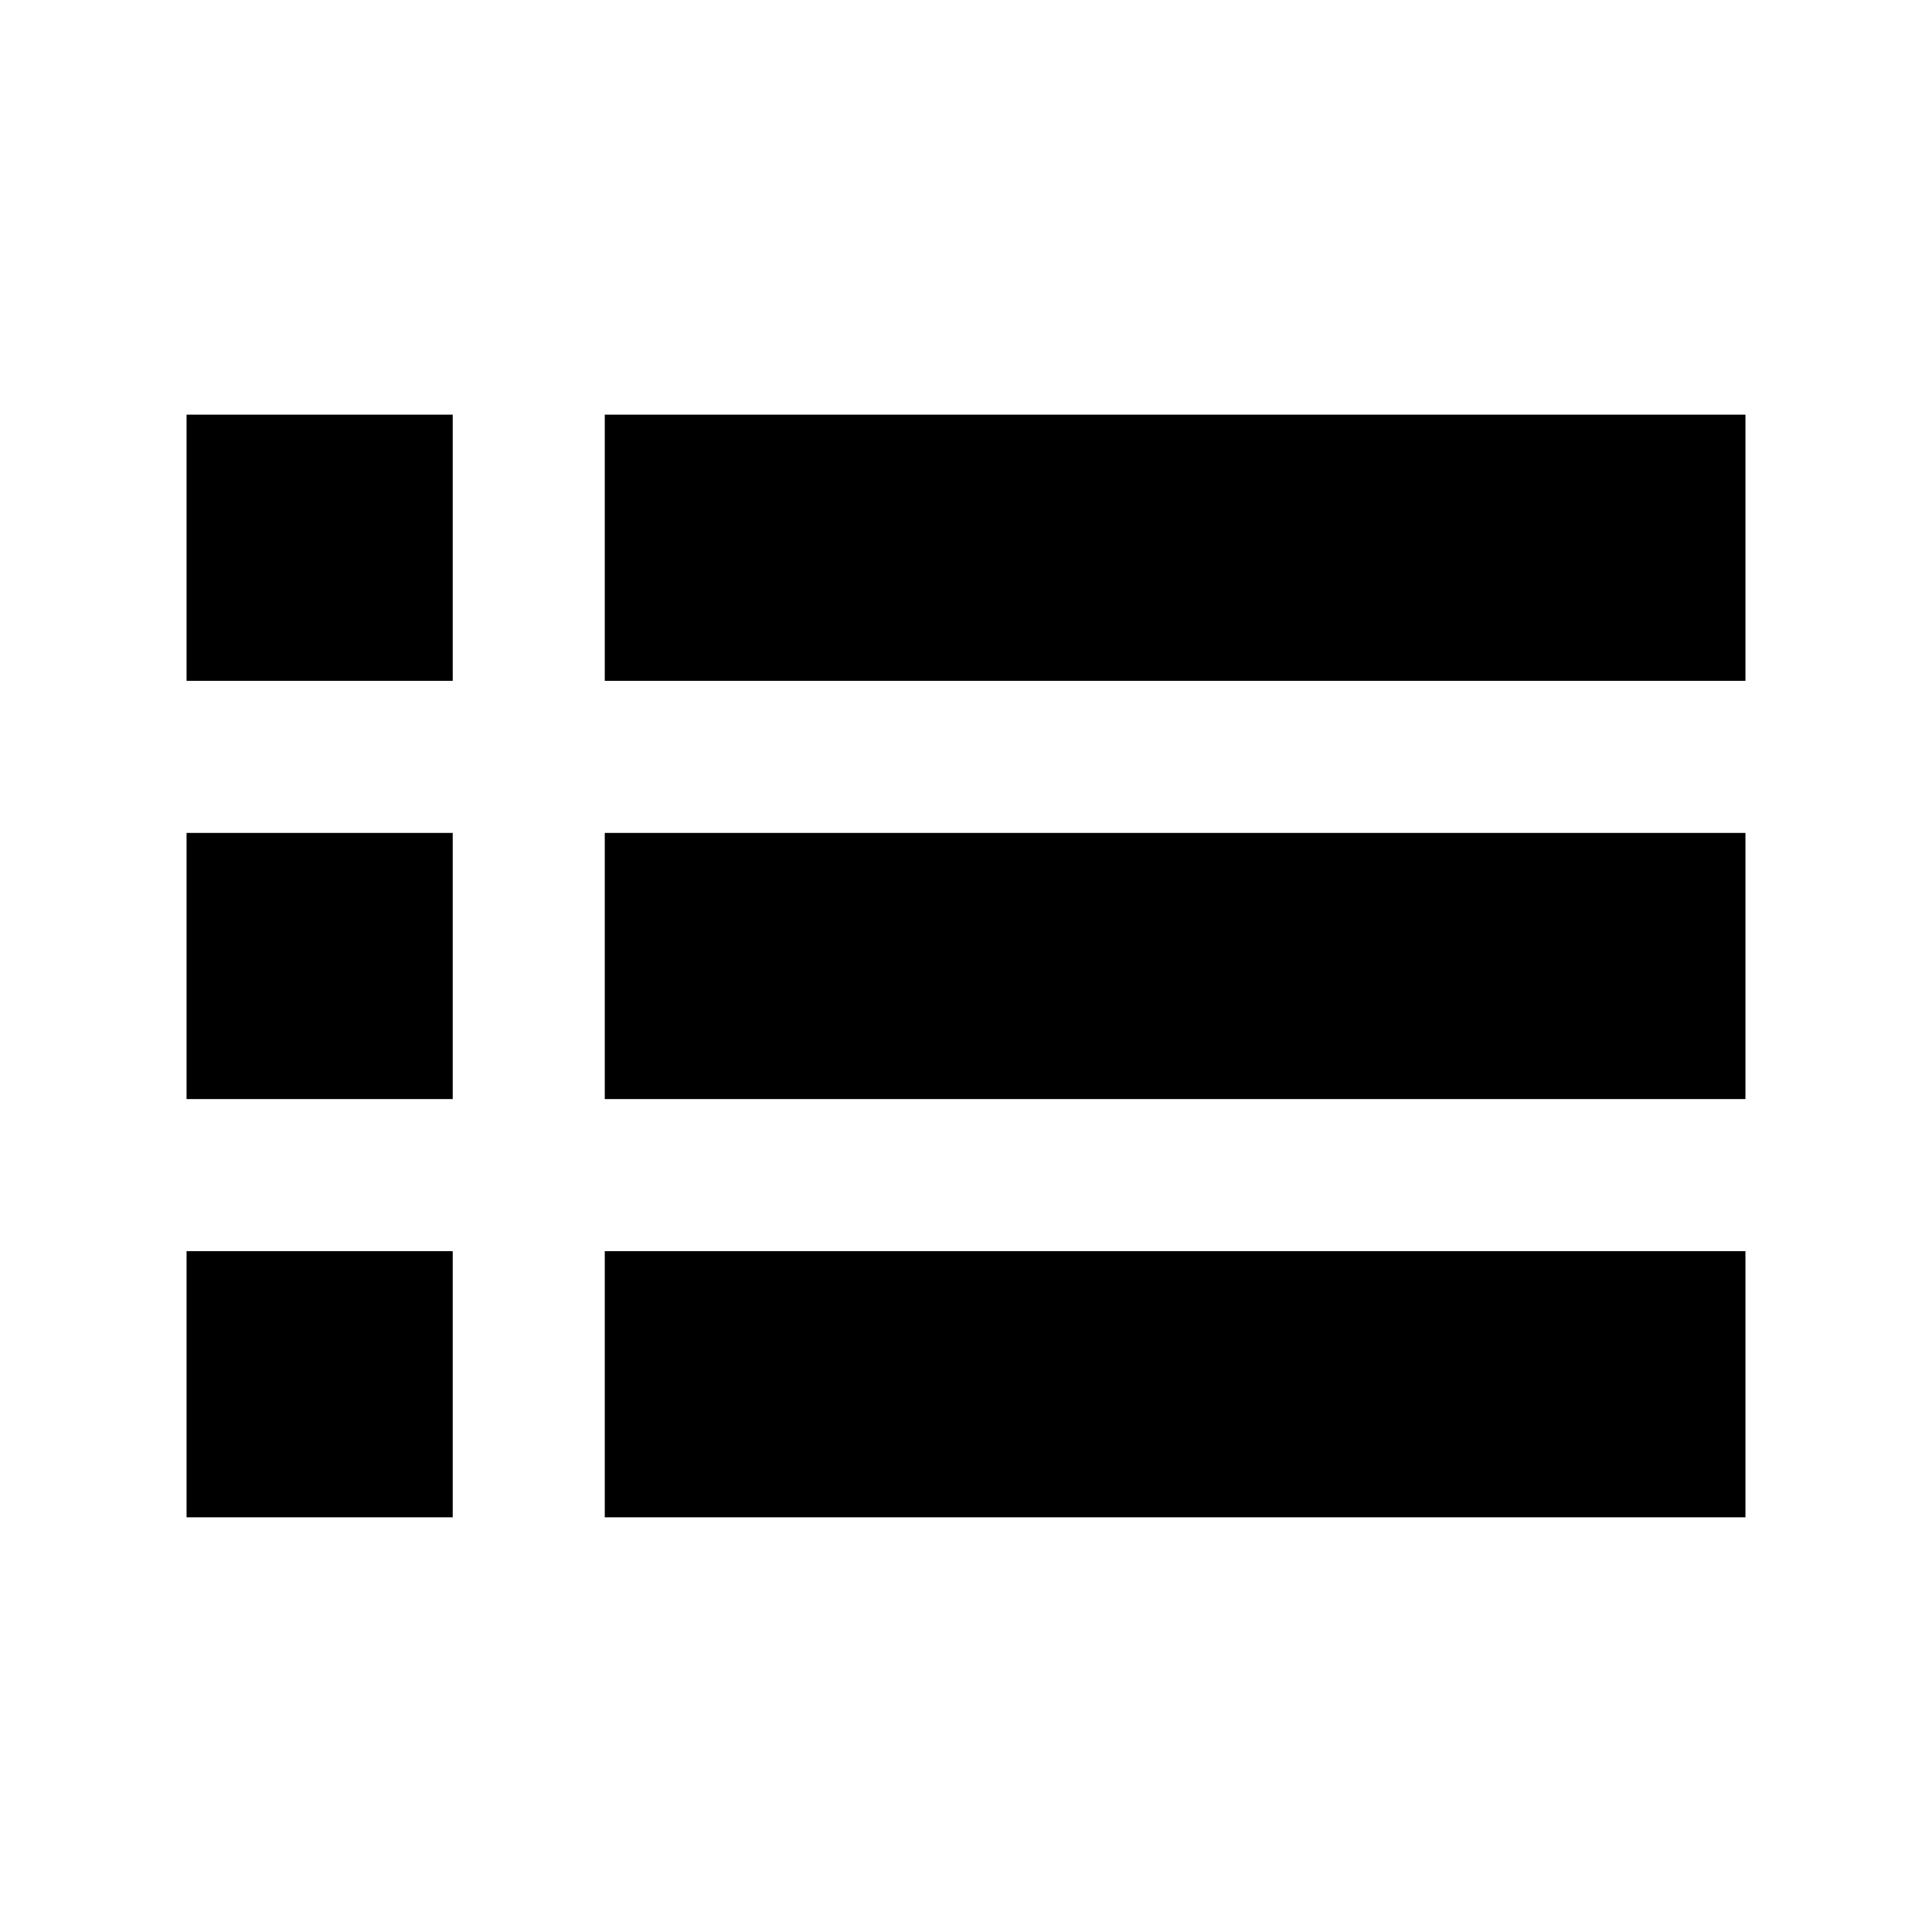
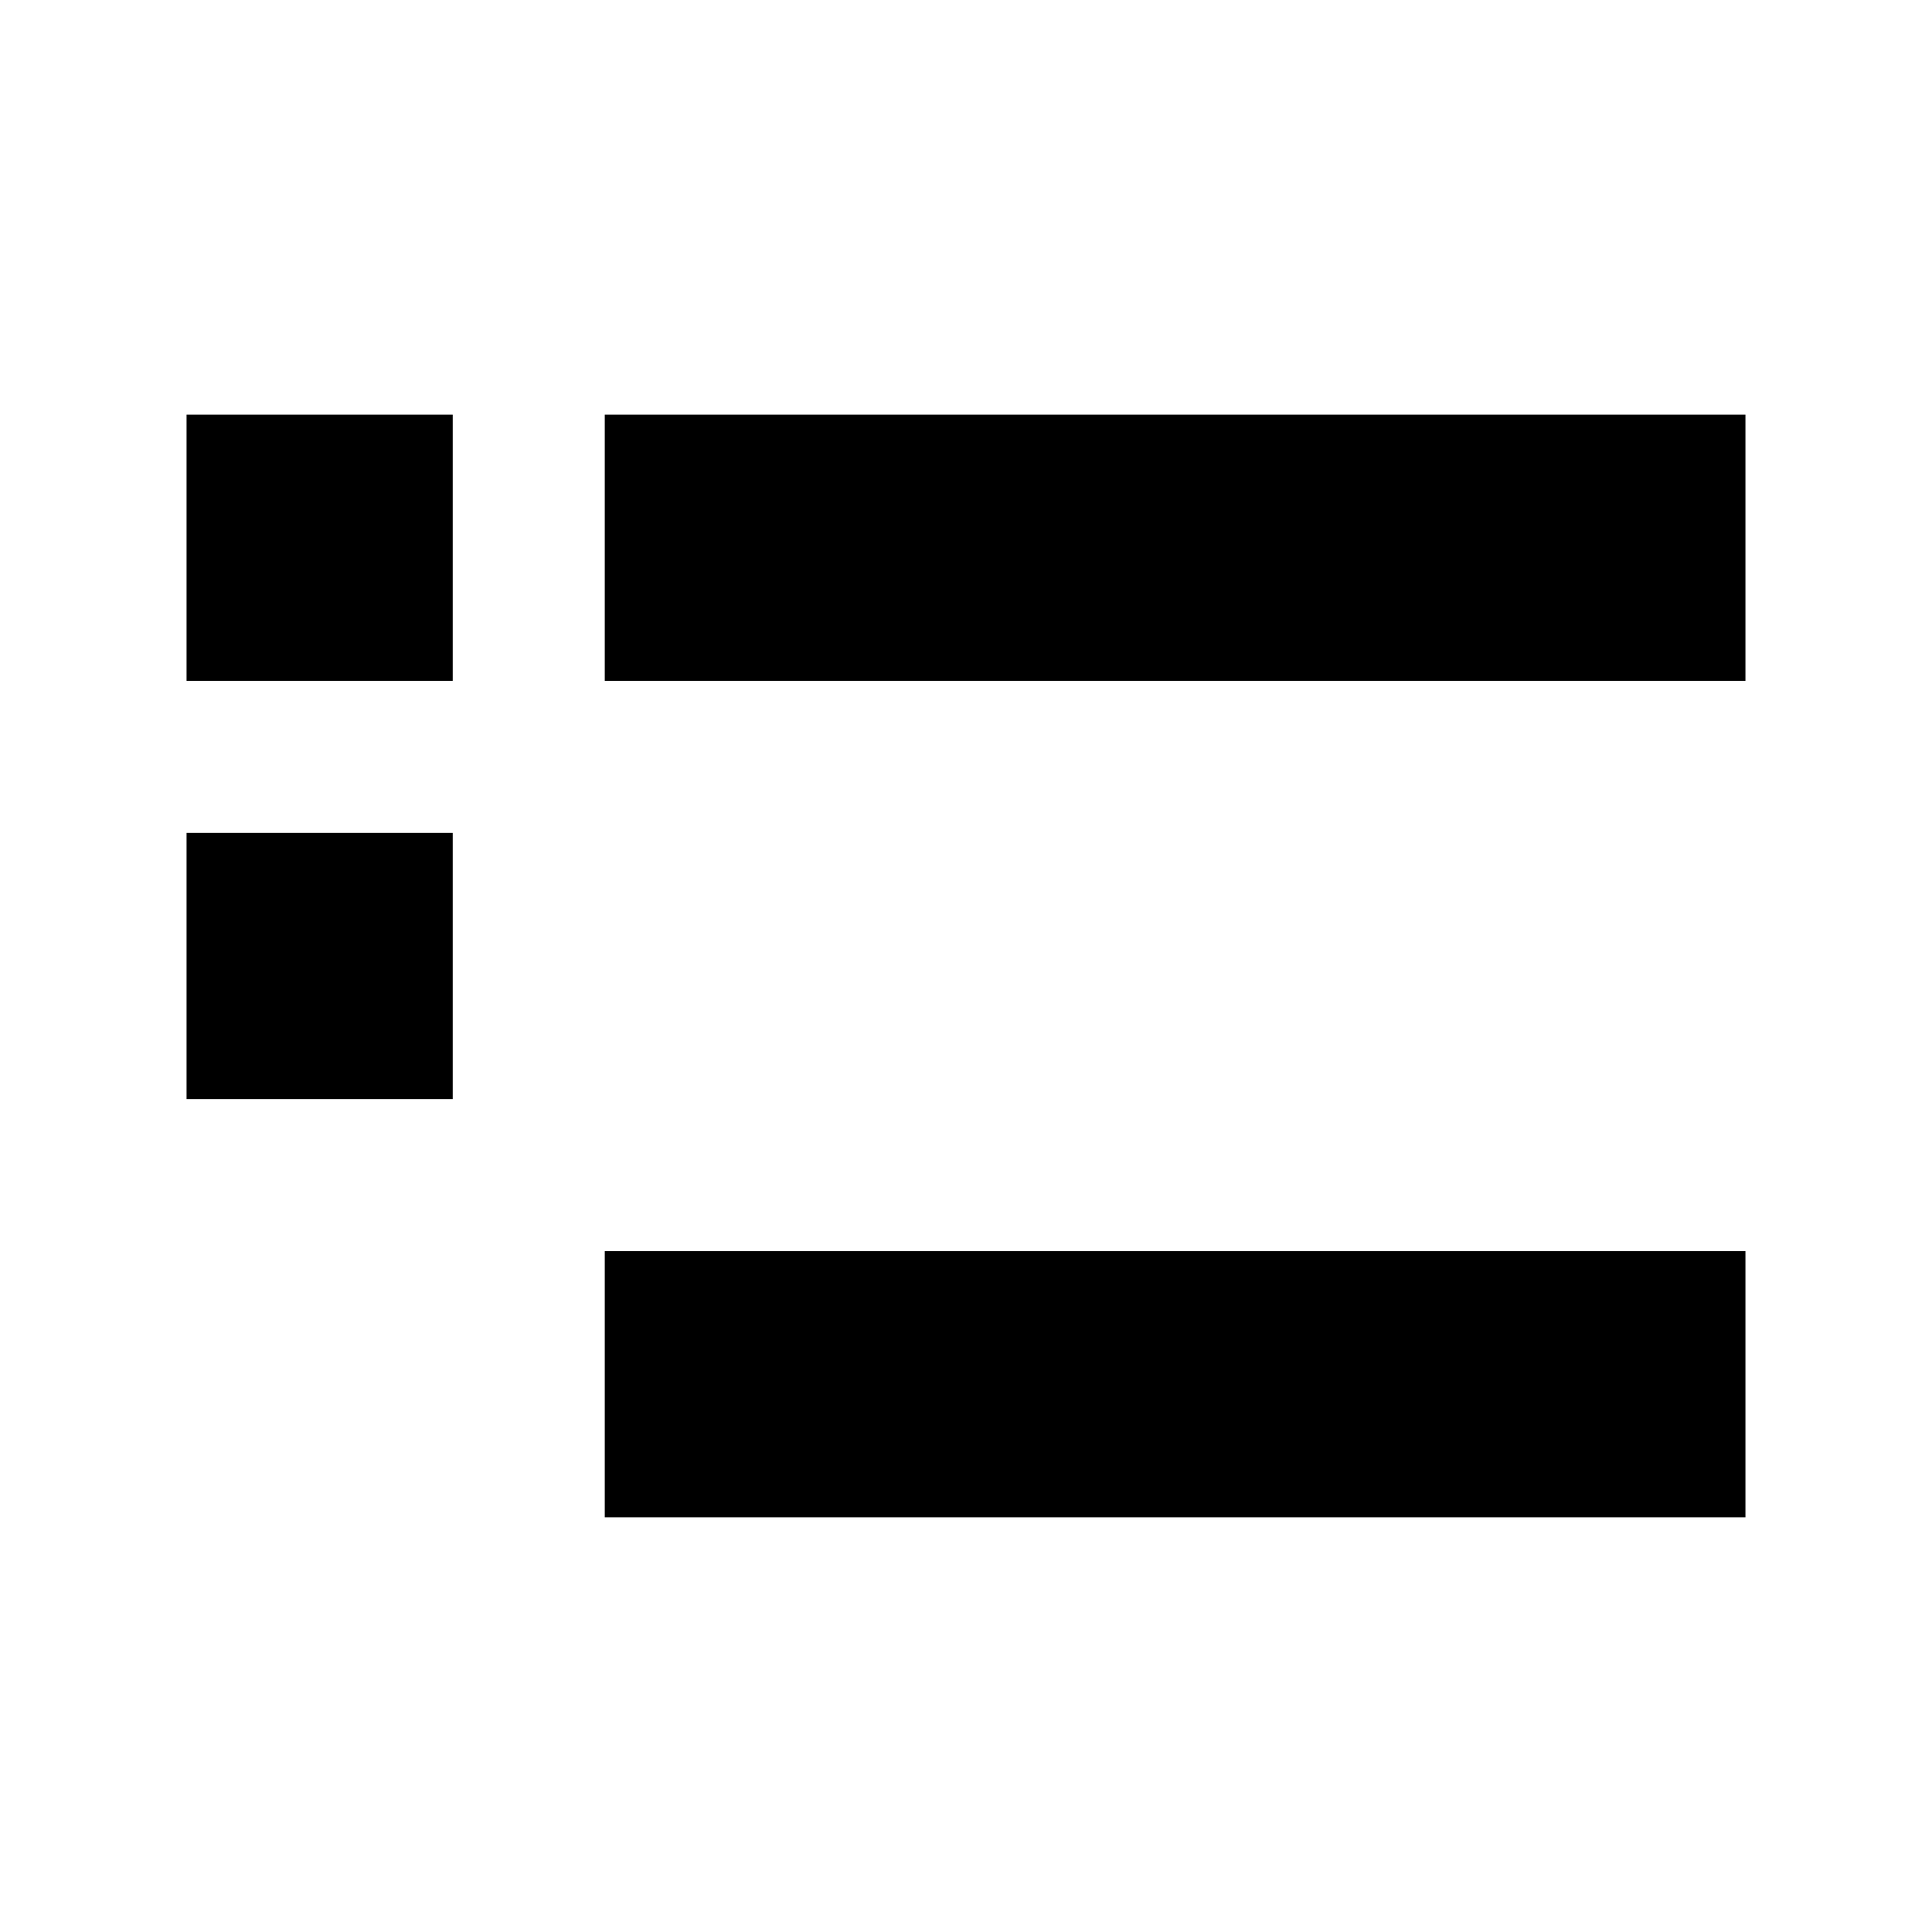
<svg xmlns="http://www.w3.org/2000/svg" fill="#000000" width="800px" height="800px" version="1.1" viewBox="144 144 512 512">
  <g>
-     <path d="m304.27 364.73h302.29v70.535h-302.29z" />
    <path d="m304.27 253.89h302.29v70.535h-302.29z" />
    <path d="m304.27 475.57h302.29v70.535h-302.29z" />
-     <path d="m193.44 364.73h70.535v70.535h-70.535z" />
+     <path d="m193.44 364.73h70.535v70.535h-70.535" />
    <path d="m193.44 253.89h70.535v70.535h-70.535z" />
-     <path d="m193.44 475.57h70.535v70.535h-70.535z" />
  </g>
</svg>